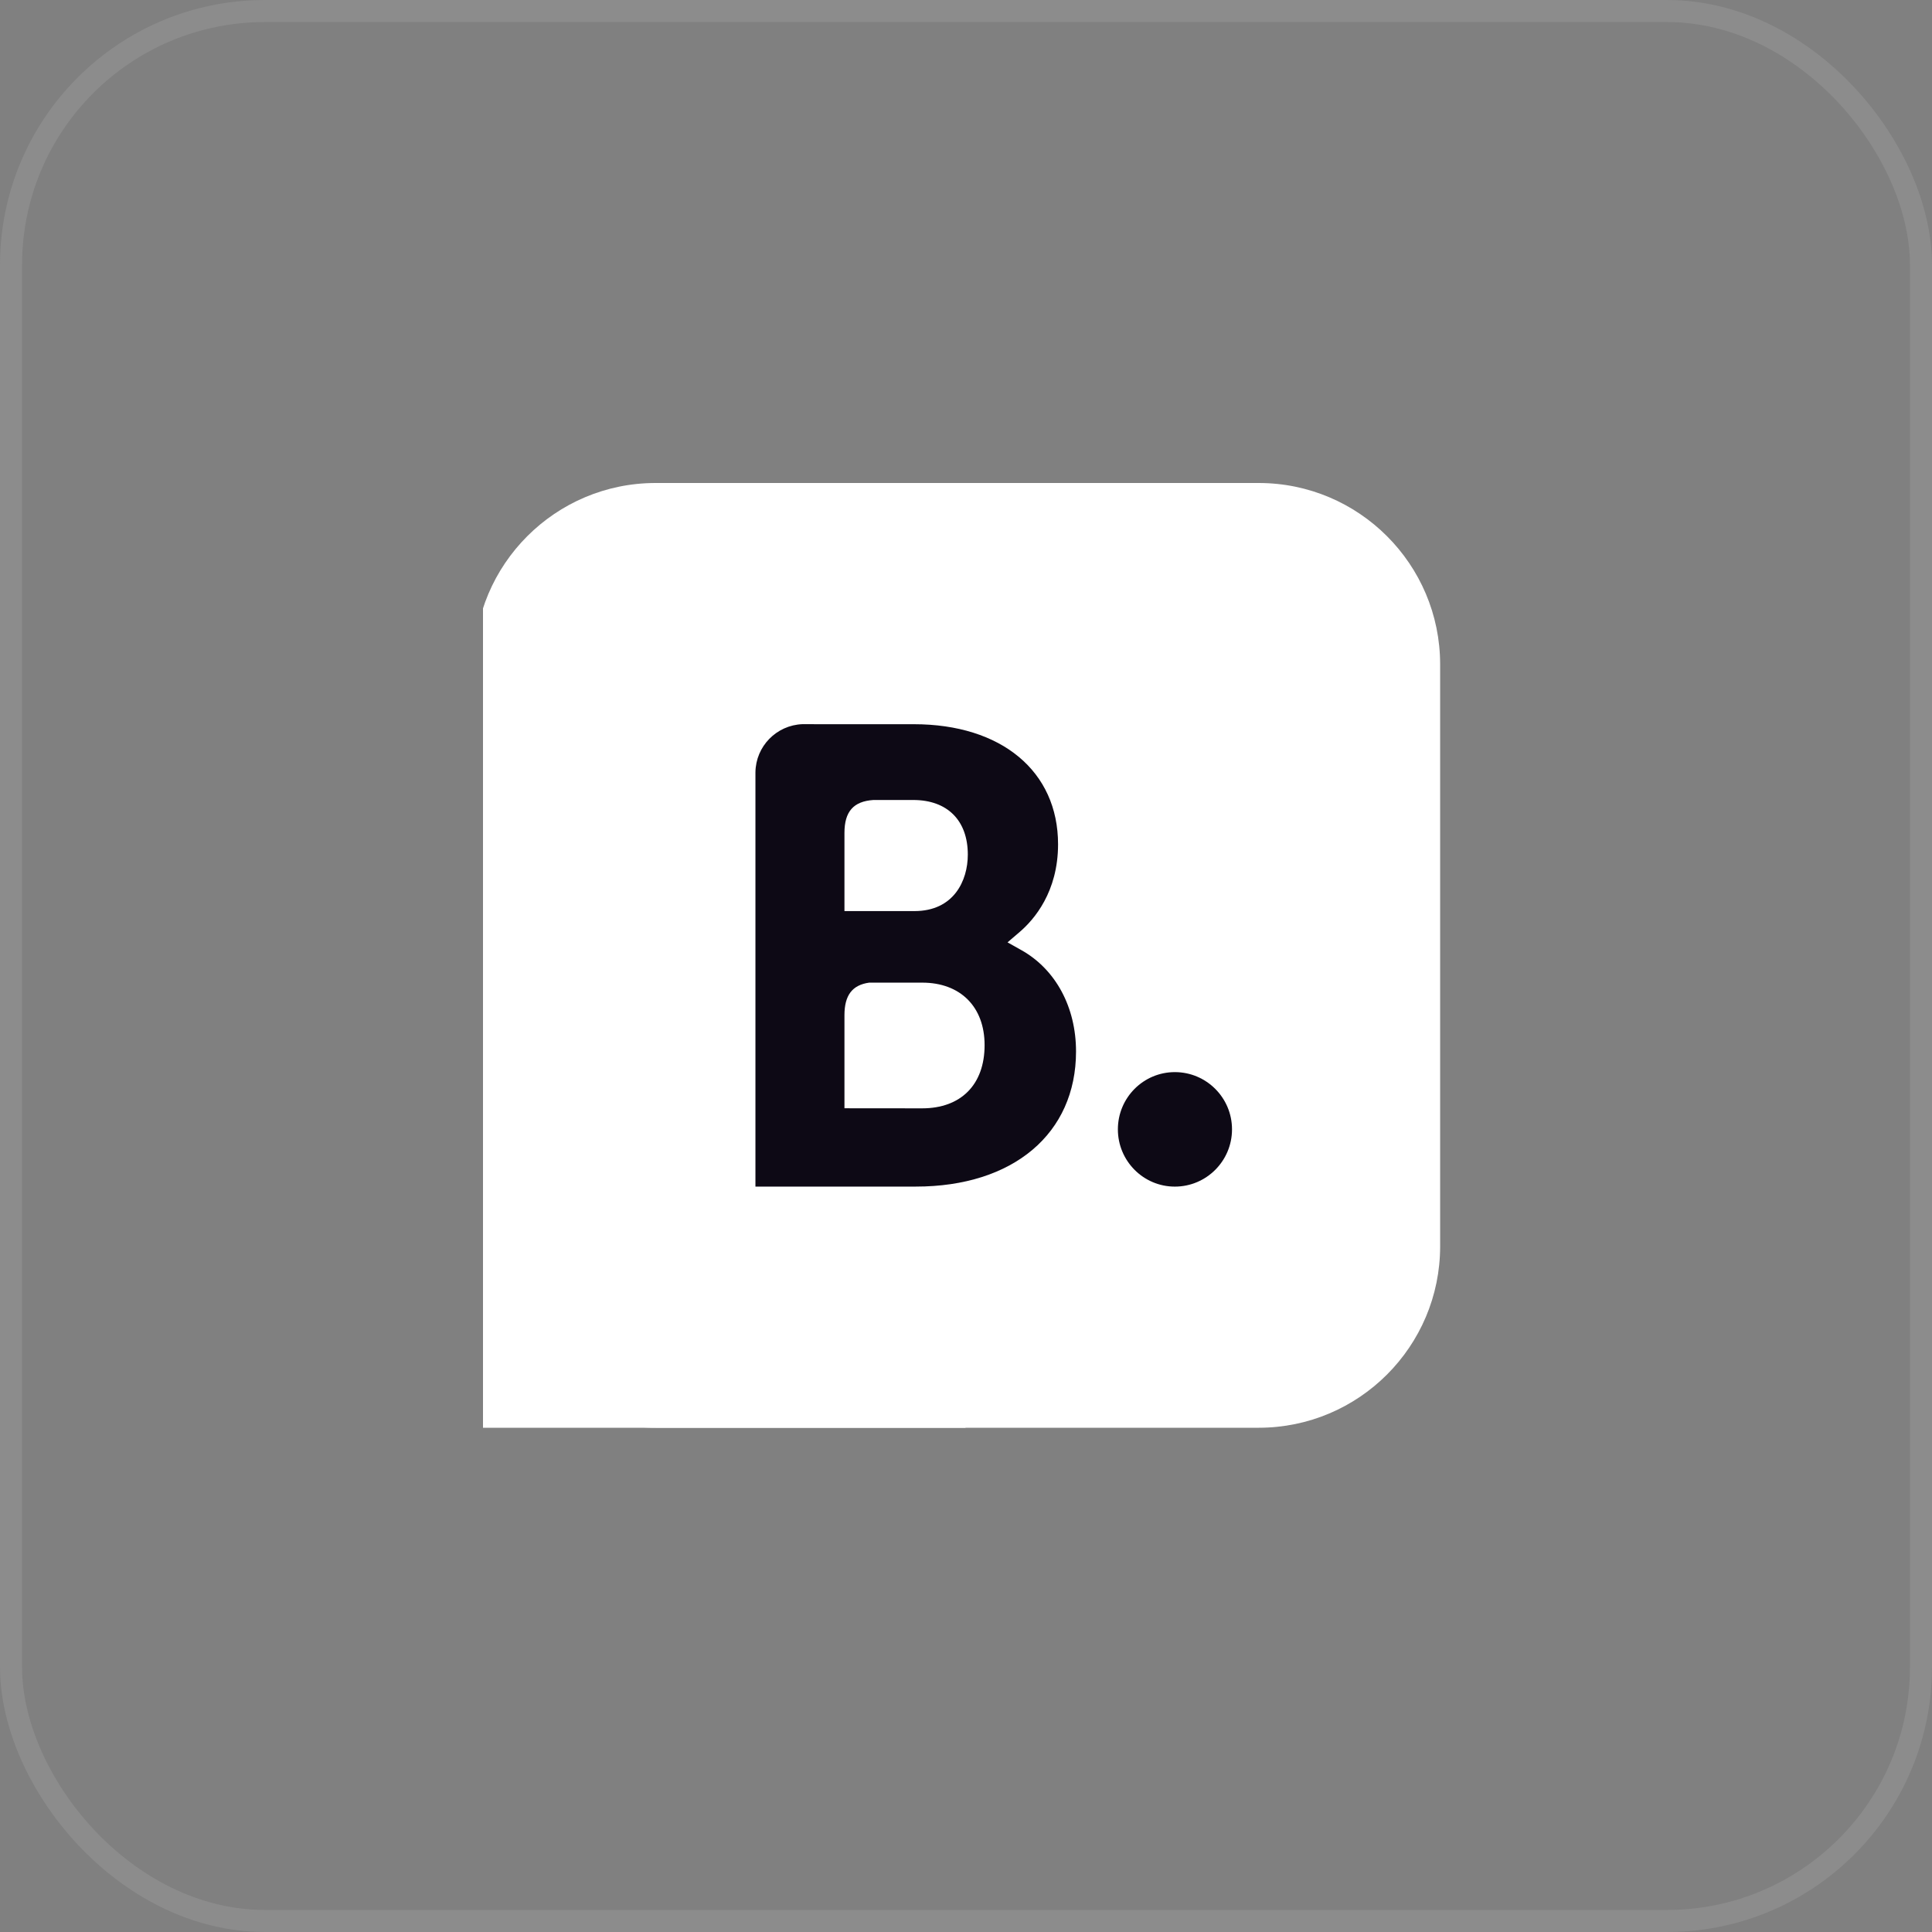
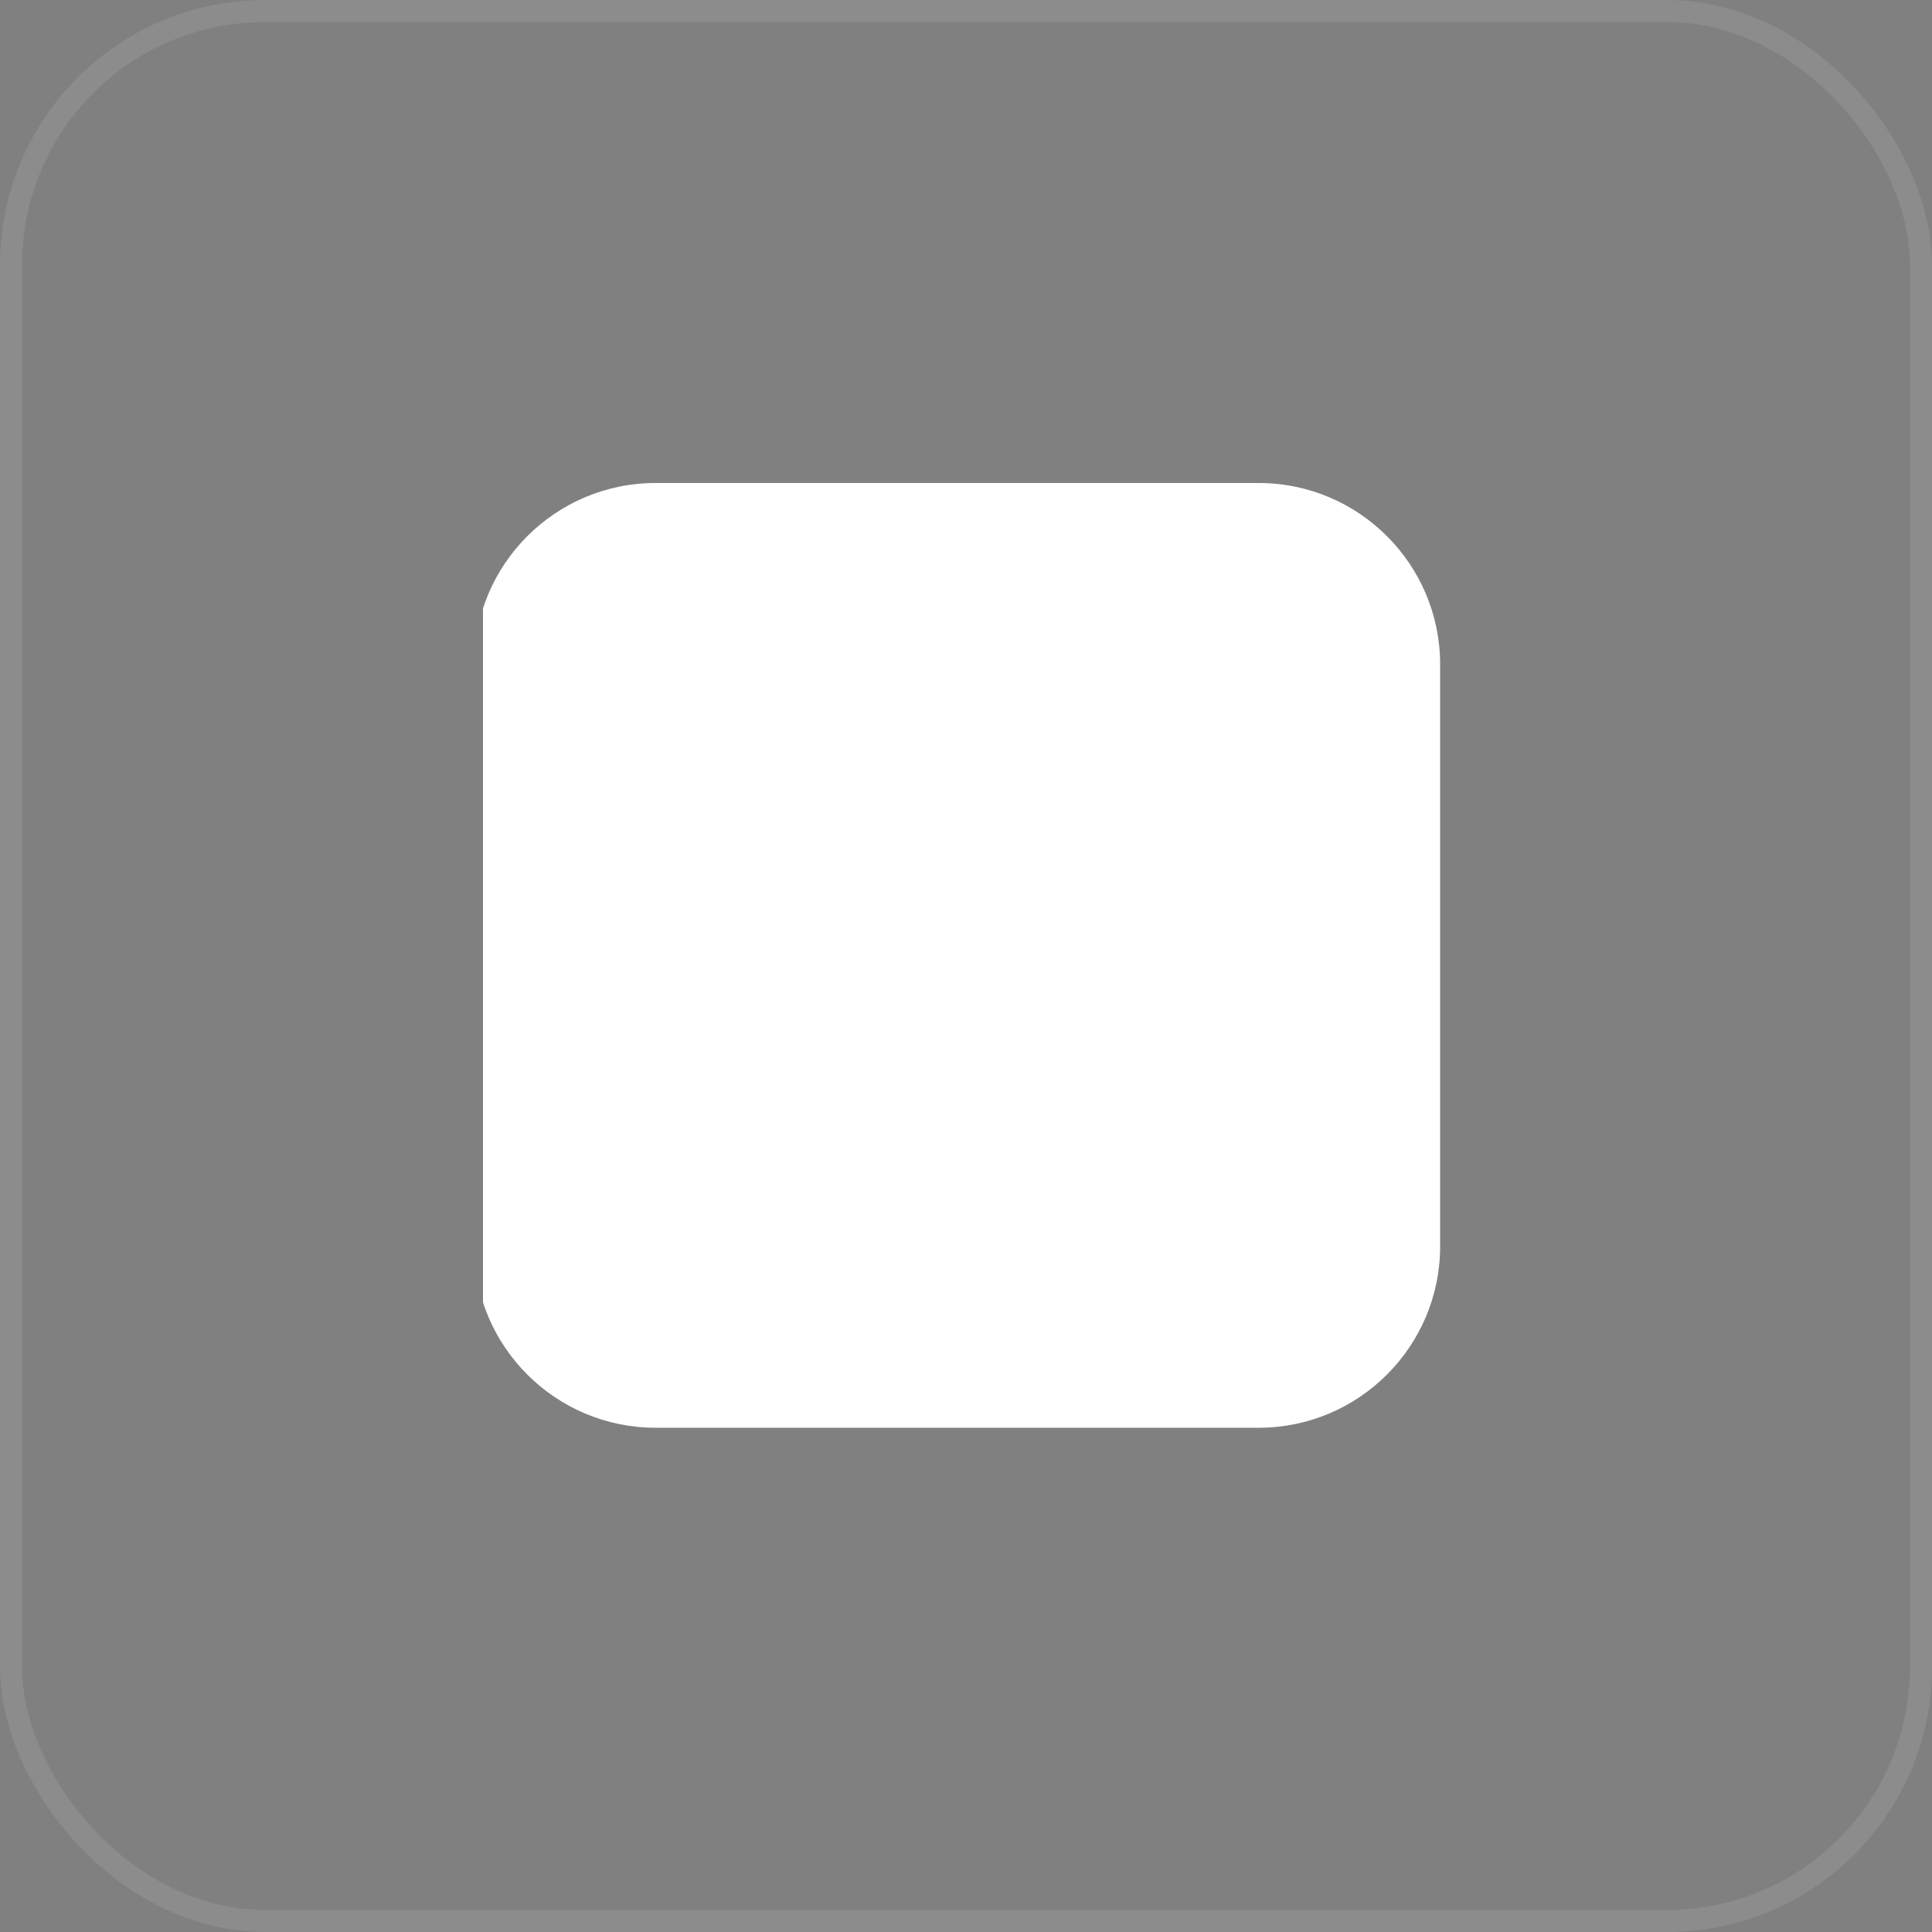
<svg xmlns="http://www.w3.org/2000/svg" viewBox="0 0 80 80" fill="none">
  <rect x="0" y="0" width="80" height="80" fill="#808080" stroke="none" />
  <rect x="0.457" y="0.457" width="79.086" height="79.086" rx="10.512" stroke="#E1E1E1" stroke-opacity="0.12" stroke-width="0.914" />
  <g clip-path="url(#clip0_2662_25705)">
    <path fill-rule="evenodd" clip-rule="evenodd" d="M59.633 27.511C59.633 23.366 56.266 20 52.12 20H27.145C23 20 19.633 23.366 19.633 27.511V51.609C19.633 55.753 23 59.12 27.145 59.12H52.12C56.266 59.12 59.633 55.753 59.633 51.609L59.633 27.511Z" fill="white" />
-     <path fill-rule="evenodd" clip-rule="evenodd" d="M20 44.303H39.978V59.12H20L20 44.303Z" fill="white" />
-     <path d="M38.188 45.894L34.967 45.891V42.039C34.967 41.216 35.286 40.787 35.99 40.689H38.188C39.756 40.689 40.77 41.678 40.77 43.277C40.77 44.92 39.782 45.893 38.188 45.894ZM34.967 35.504V34.49C34.967 33.603 35.342 33.181 36.165 33.126H37.815C39.228 33.126 40.075 33.972 40.075 35.388C40.075 36.467 39.494 37.726 37.866 37.726H34.967V35.504ZM42.302 39.348L41.72 39.021L42.228 38.586C42.82 38.077 43.812 36.933 43.812 34.96C43.812 31.937 41.468 29.988 37.84 29.988H33.701V29.986H33.229C32.154 30.026 31.293 30.901 31.281 31.982V49.134H37.922C41.954 49.134 44.556 46.939 44.556 43.539C44.556 41.708 43.716 40.144 42.302 39.348Z" fill="#0D0915" />
-     <path d="M46.289 46.764C46.289 45.454 47.346 44.394 48.648 44.394C49.953 44.394 51.015 45.454 51.015 46.764C51.015 48.073 49.953 49.135 48.648 49.135C47.346 49.135 46.289 48.073 46.289 46.764Z" fill="#0D0915" />
  </g>
  <defs>
    <clipPath id="clip0_2662_25705">
      <rect width="40" height="39.12" fill="white" transform="translate(20 20)" />
    </clipPath>
  </defs>
</svg>